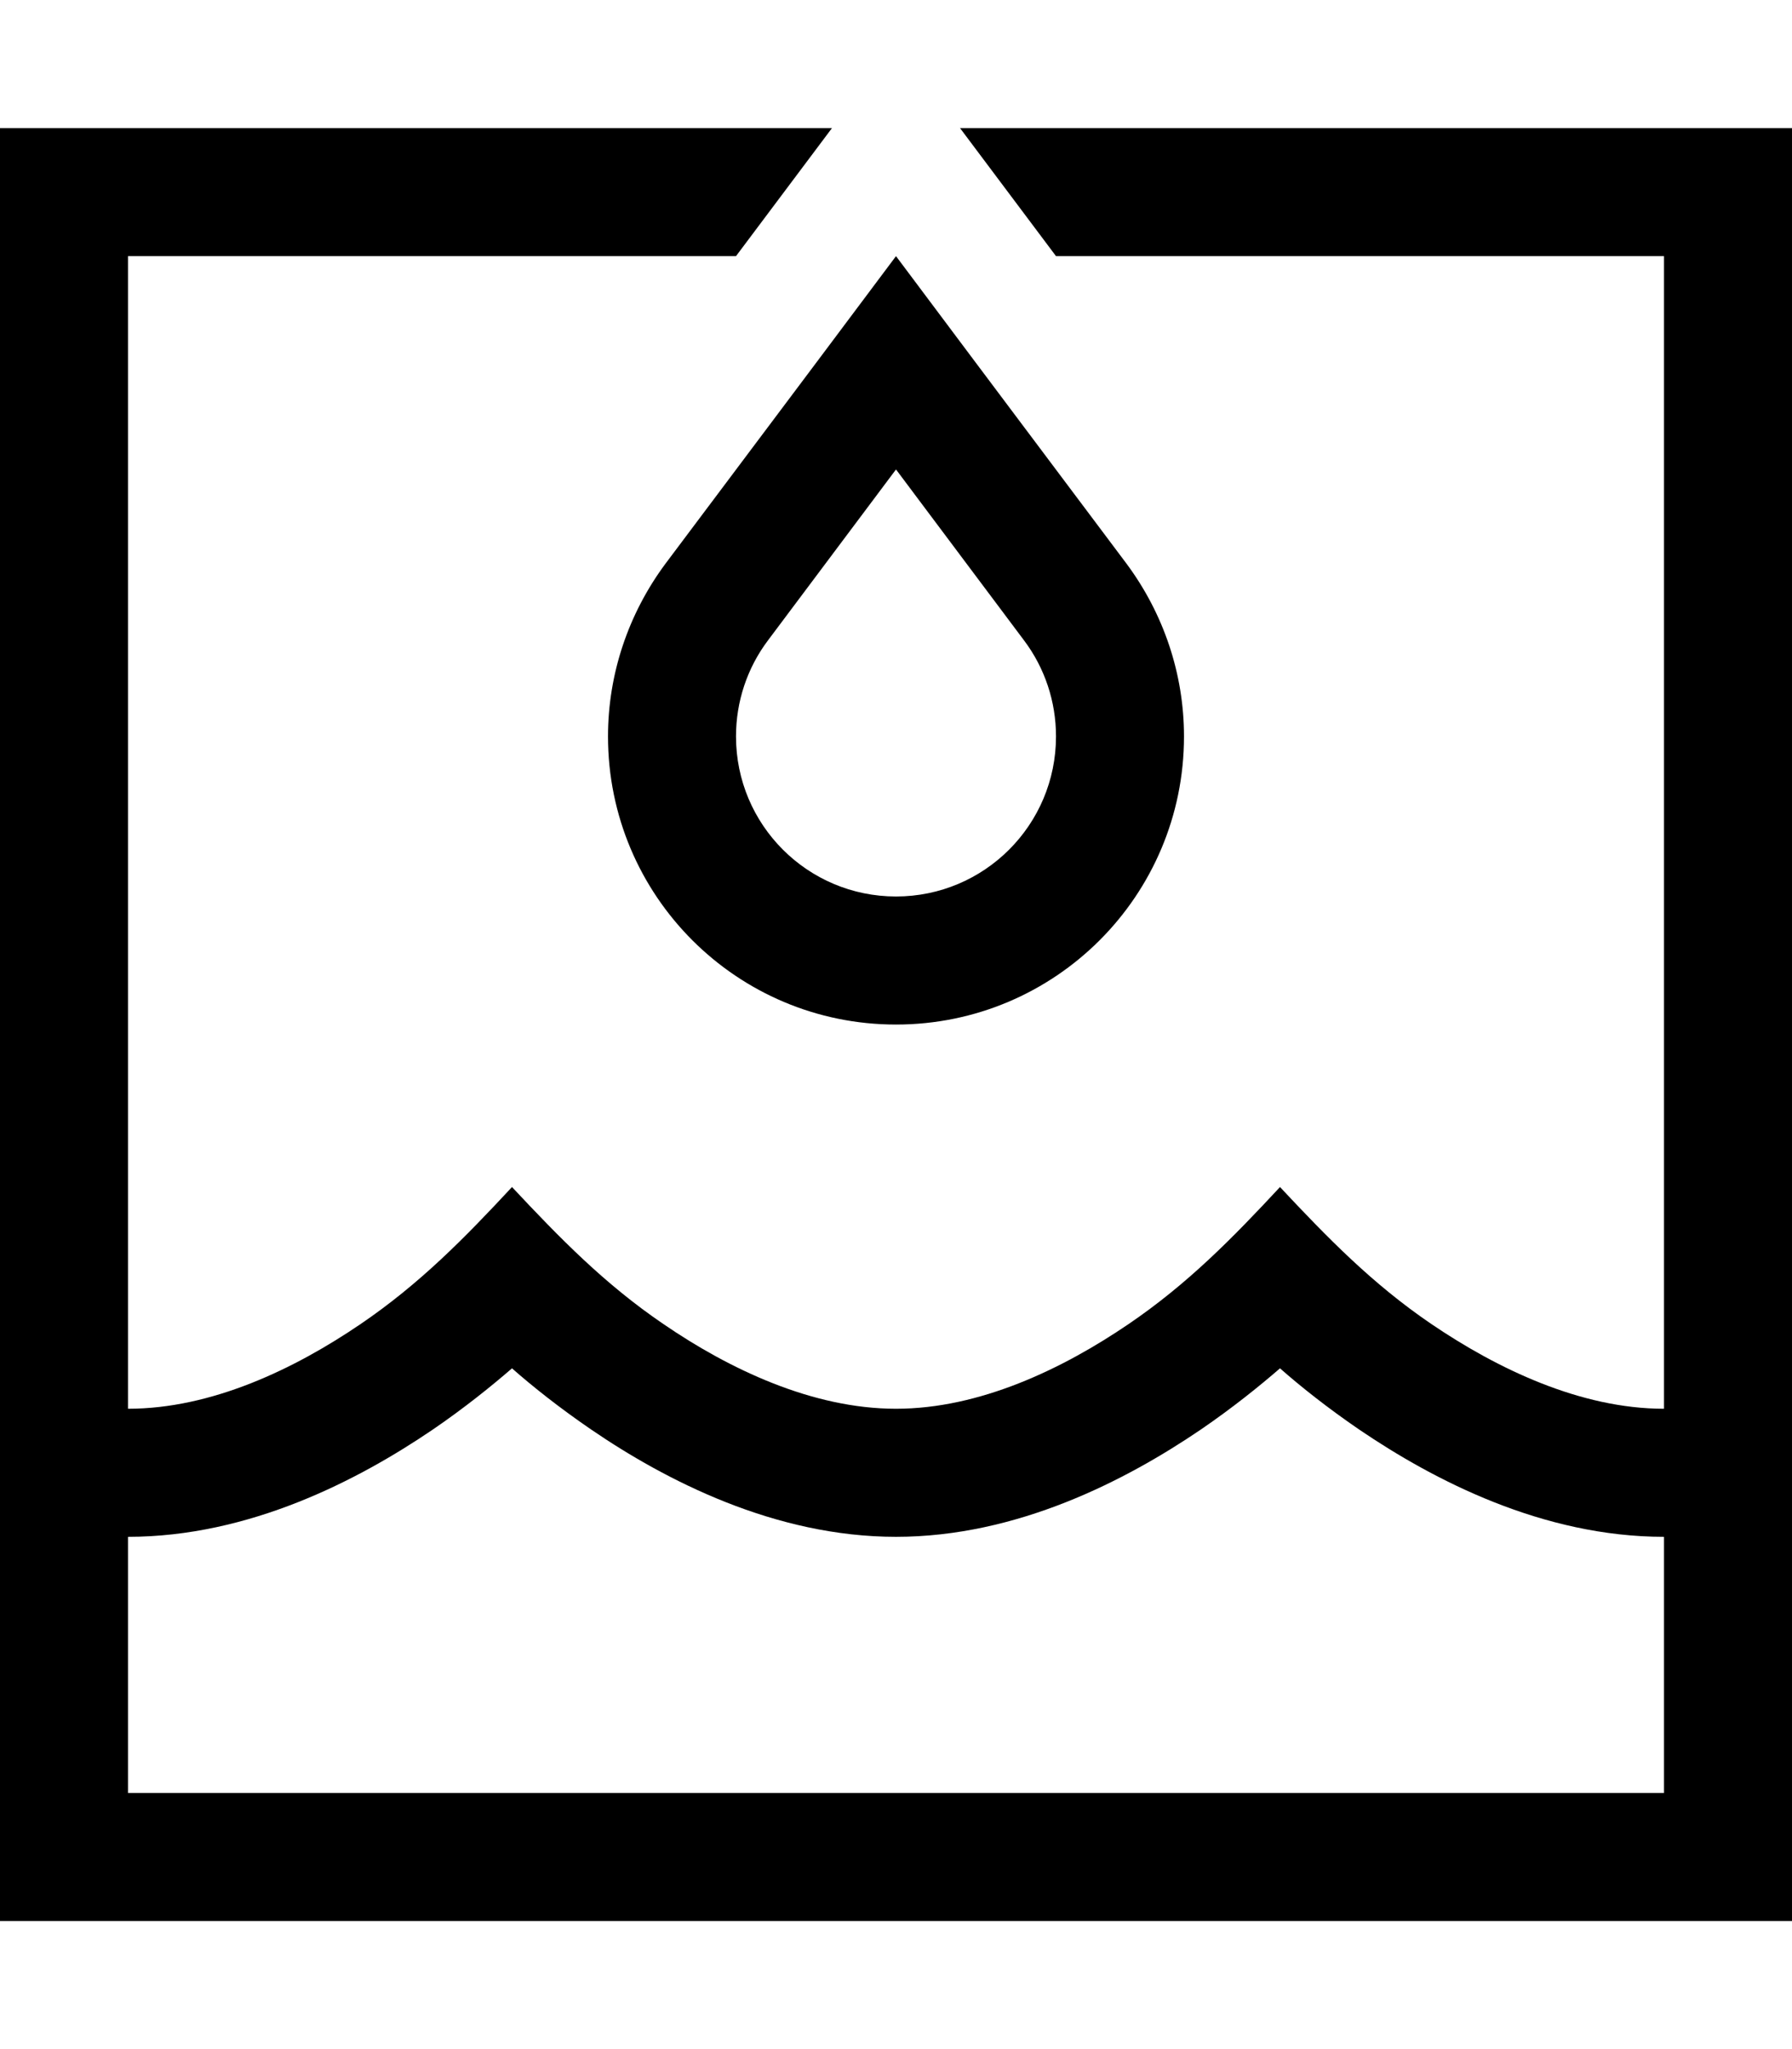
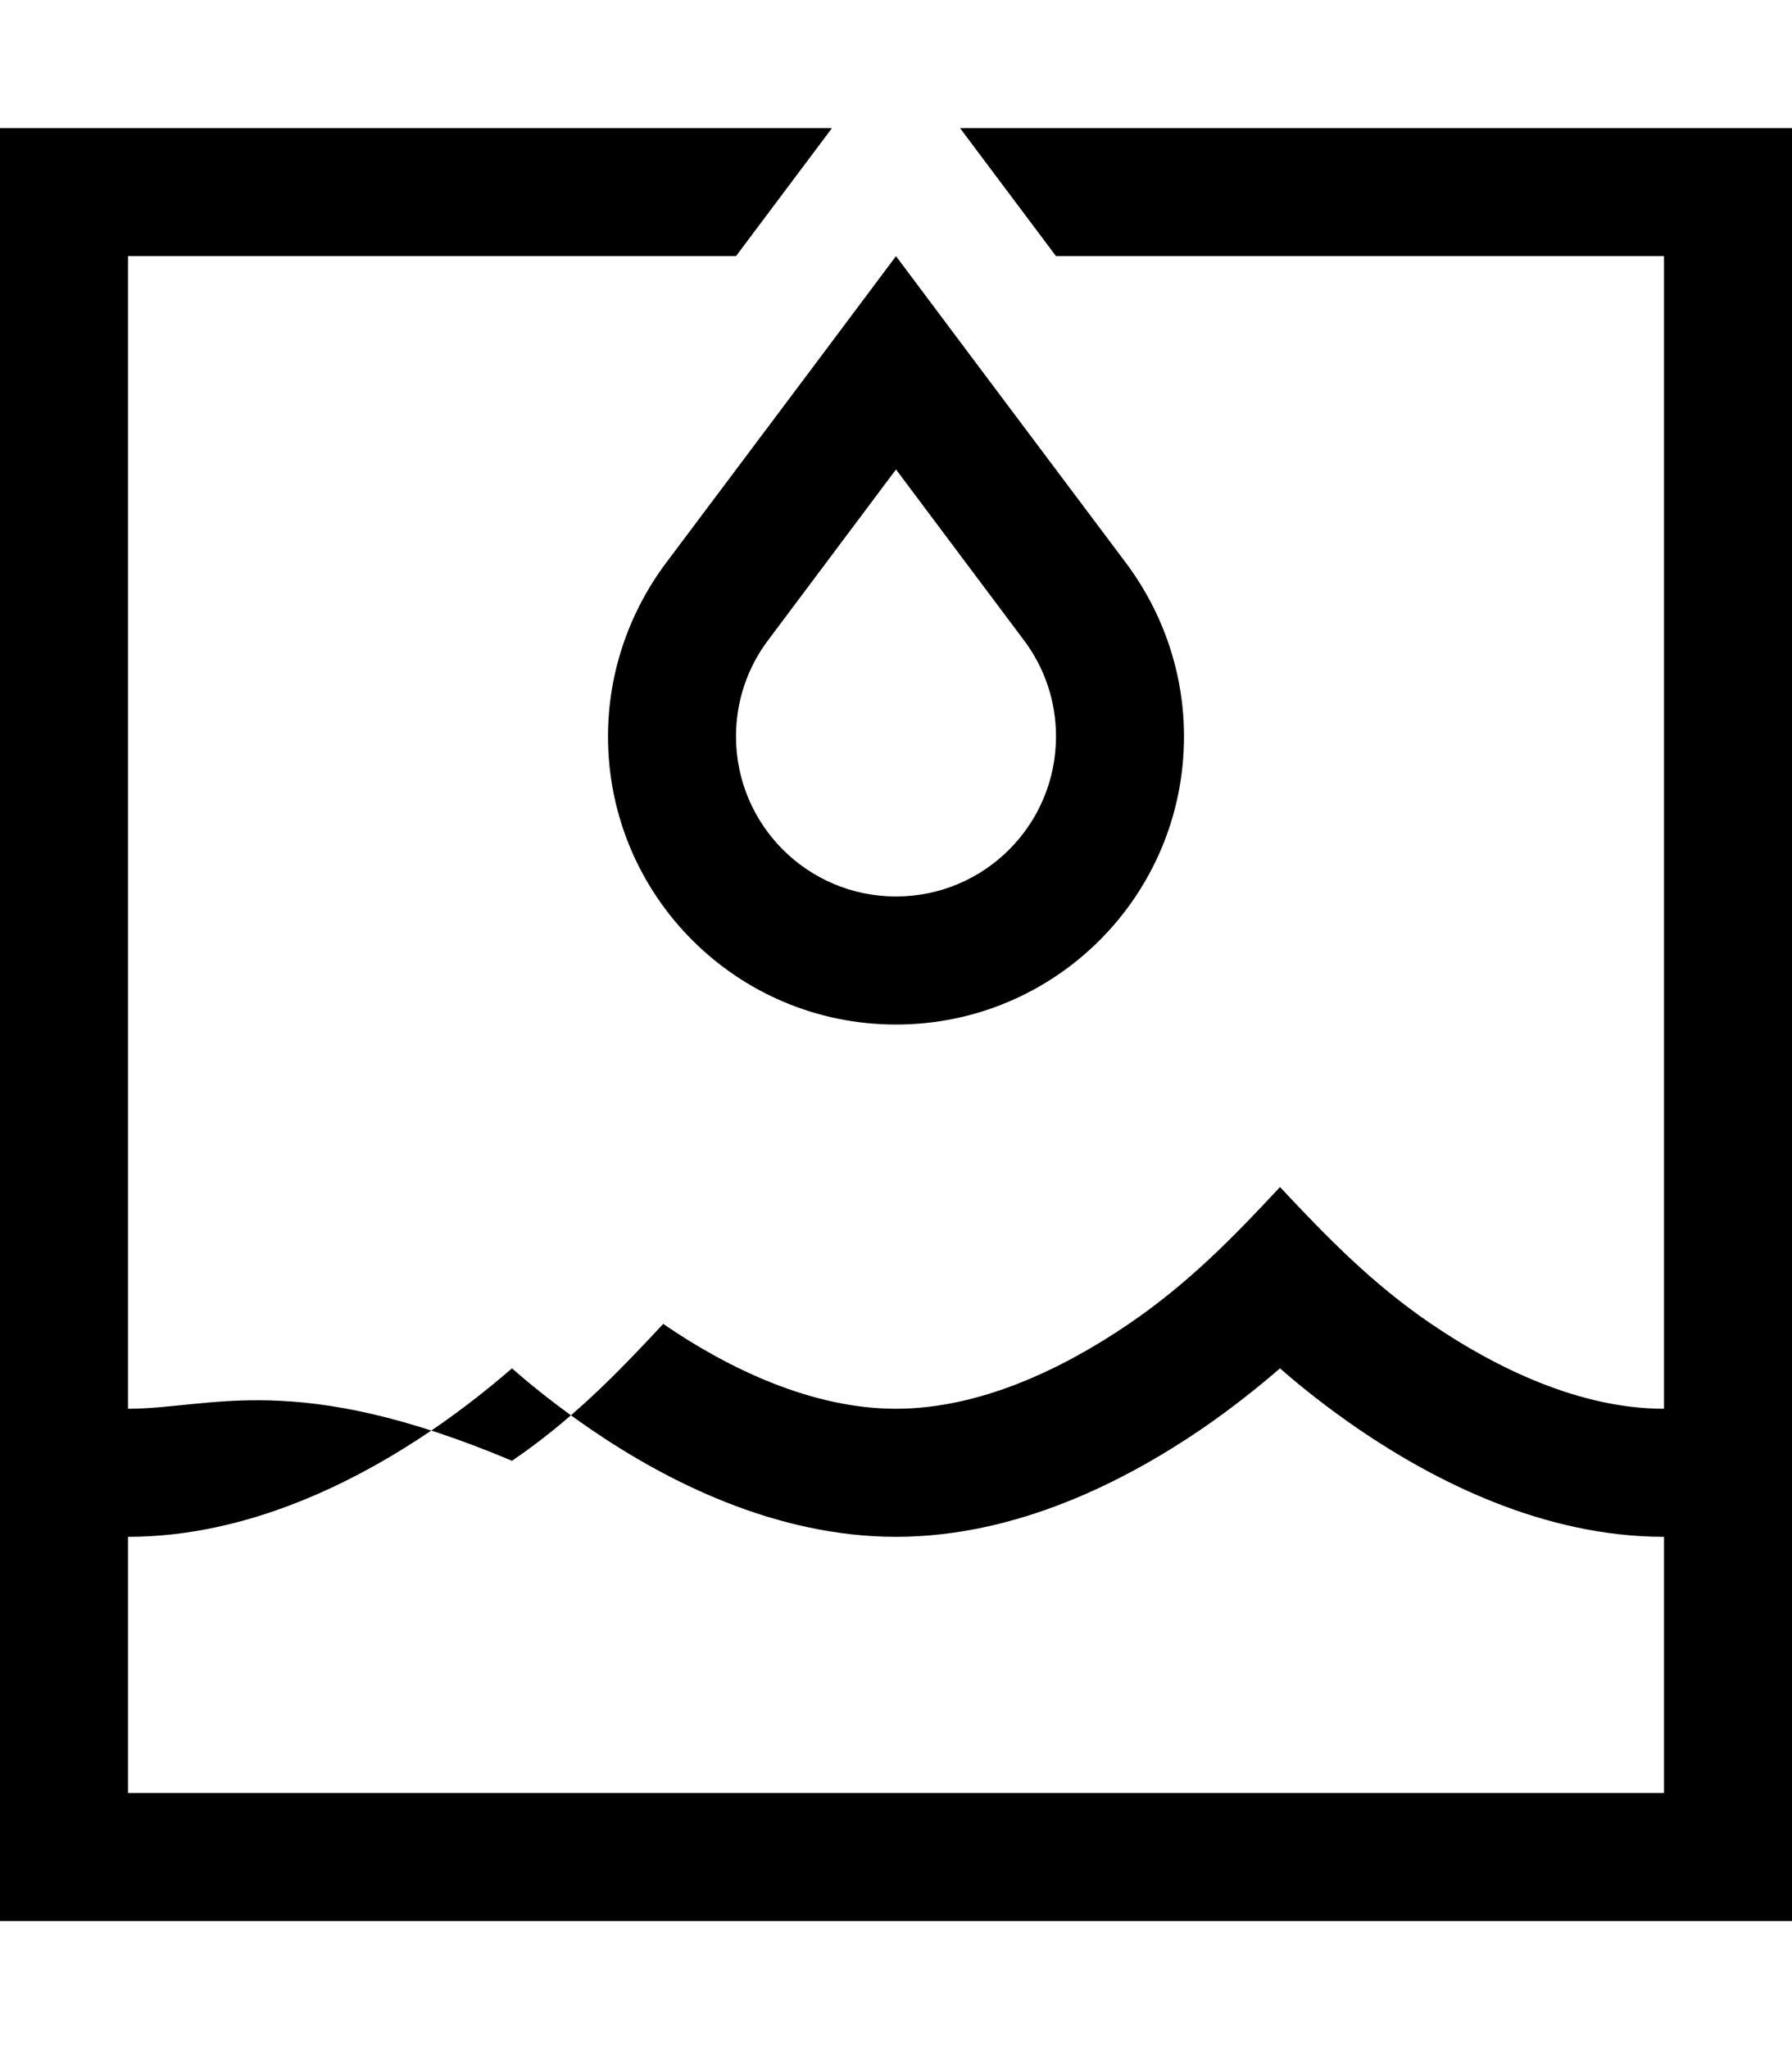
<svg xmlns="http://www.w3.org/2000/svg" viewBox="0 0 448 512">
-   <path d="M208 32L32 32 0 32 0 64 0 448l0 32 32 0 384 0 32 0 0-32 0-384 0-32-32 0L240 32l9.6 12.8L264 64l152 0 0 288c-20.9 0-41.7-10-58.2-21.2c-14.7-10-25.9-21.5-37.8-34.2c-11.9 12.8-23.1 24.2-37.8 34.2C265.6 342.1 244.9 352 224 352s-41.7-9.9-58.2-21.2c-14.7-10-25.9-21.5-37.8-34.2c-11.9 12.8-23.1 24.2-37.8 34.2C73.6 342.1 52.9 352 32 352L32 64l152 0 14.4-19.2L208 32zM32 384c30.3 0 57.5-14.1 76.2-26.8c7.9-5.4 14.6-10.8 19.8-15.3c5.1 4.5 11.9 9.9 19.8 15.3C166.4 369.9 193.7 384 224 384s57.5-14.1 76.2-26.8c7.9-5.4 14.6-10.8 19.8-15.3c5.1 4.5 11.9 9.9 19.8 15.3C358.5 369.9 385.7 384 416 384l0 64L32 448l0-64zM224 117.3L256 160c5.2 6.9 8 15.3 8 24c0 22.1-17.9 40-40 40s-40-17.9-40-40c0-8.7 2.8-17.1 8-24l32-42.7zM204 90.7l-37.6 50.1C157.1 153.3 152 168.4 152 184c0 39.8 32.2 72 72 72s72-32.2 72-72c0-15.6-5.1-30.7-14.4-43.2L244 90.7 224 64 204 90.7z" />
+   <path d="M208 32L32 32 0 32 0 64 0 448l0 32 32 0 384 0 32 0 0-32 0-384 0-32-32 0L240 32l9.6 12.8L264 64l152 0 0 288c-20.9 0-41.7-10-58.2-21.2c-14.7-10-25.9-21.5-37.8-34.2c-11.9 12.8-23.1 24.2-37.8 34.2C265.6 342.1 244.9 352 224 352s-41.7-9.9-58.2-21.2c-11.9 12.8-23.1 24.2-37.8 34.2C73.6 342.1 52.9 352 32 352L32 64l152 0 14.4-19.2L208 32zM32 384c30.3 0 57.5-14.1 76.2-26.8c7.9-5.4 14.6-10.8 19.8-15.3c5.1 4.5 11.9 9.9 19.8 15.3C166.4 369.9 193.7 384 224 384s57.5-14.1 76.2-26.8c7.9-5.4 14.6-10.8 19.8-15.3c5.1 4.5 11.9 9.9 19.8 15.3C358.5 369.9 385.7 384 416 384l0 64L32 448l0-64zM224 117.3L256 160c5.2 6.9 8 15.3 8 24c0 22.1-17.9 40-40 40s-40-17.9-40-40c0-8.7 2.8-17.1 8-24l32-42.7zM204 90.7l-37.6 50.1C157.1 153.3 152 168.4 152 184c0 39.8 32.2 72 72 72s72-32.2 72-72c0-15.6-5.1-30.7-14.4-43.2L244 90.7 224 64 204 90.7z" />
</svg>